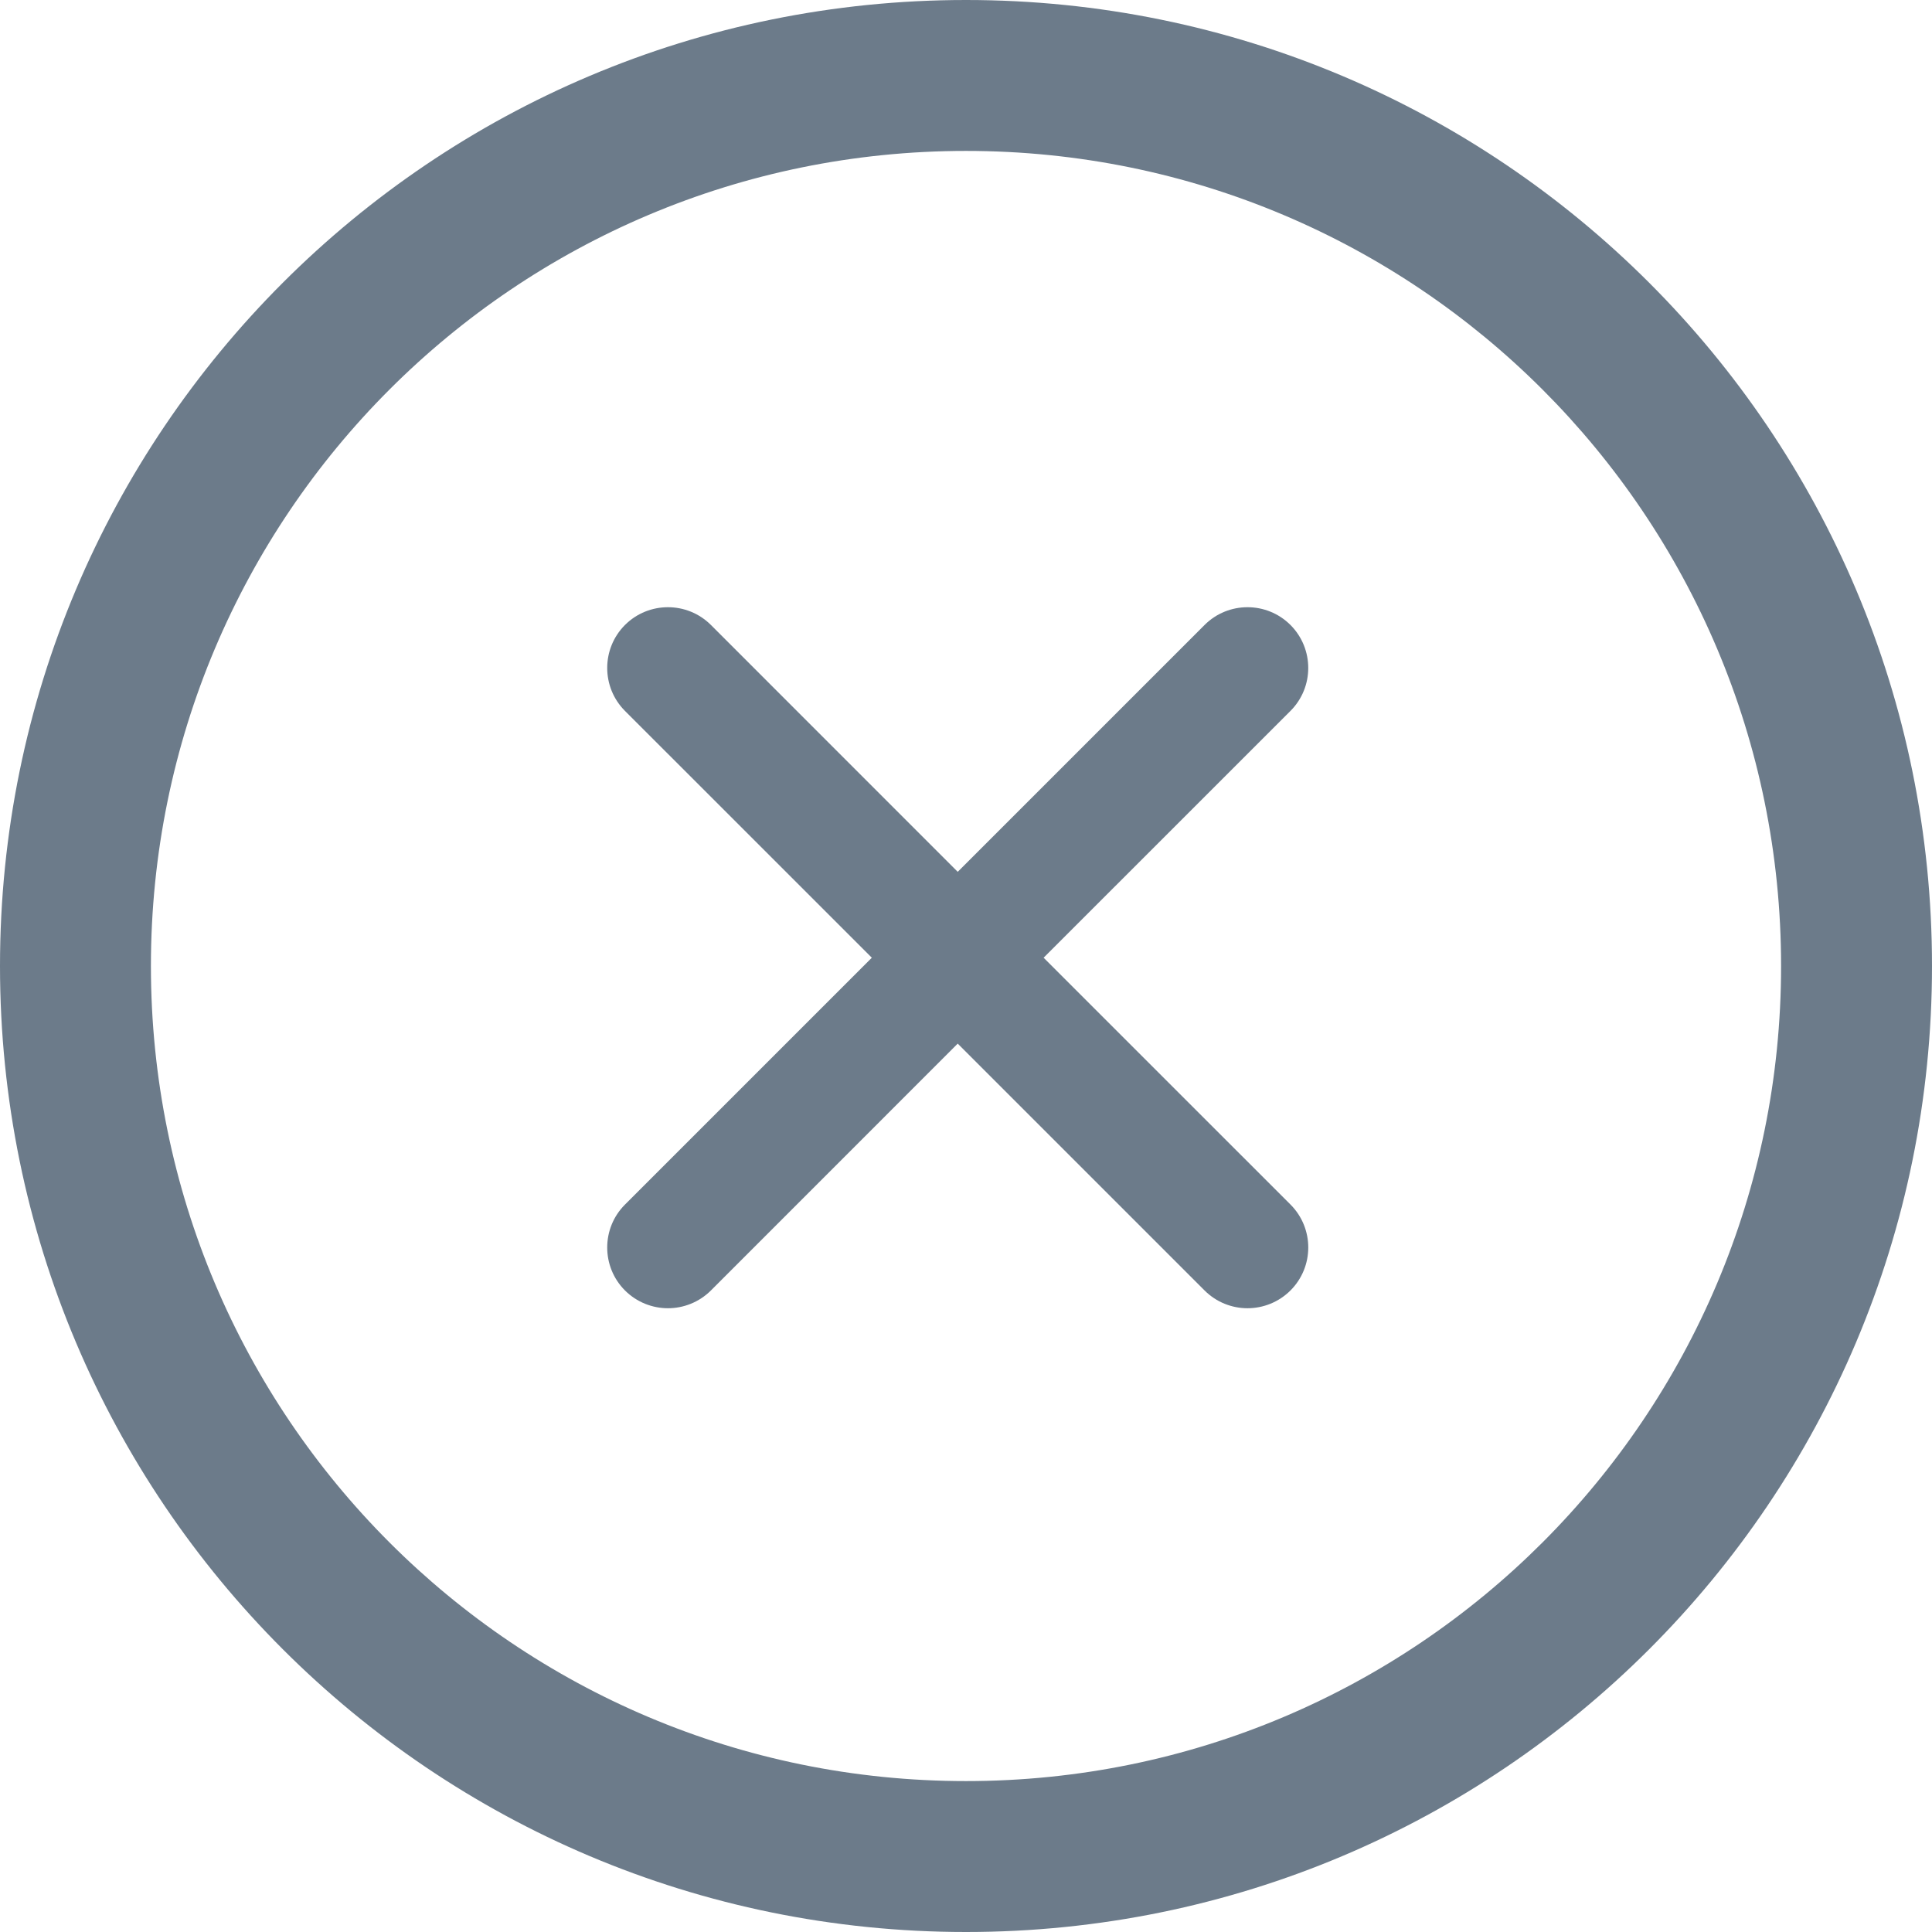
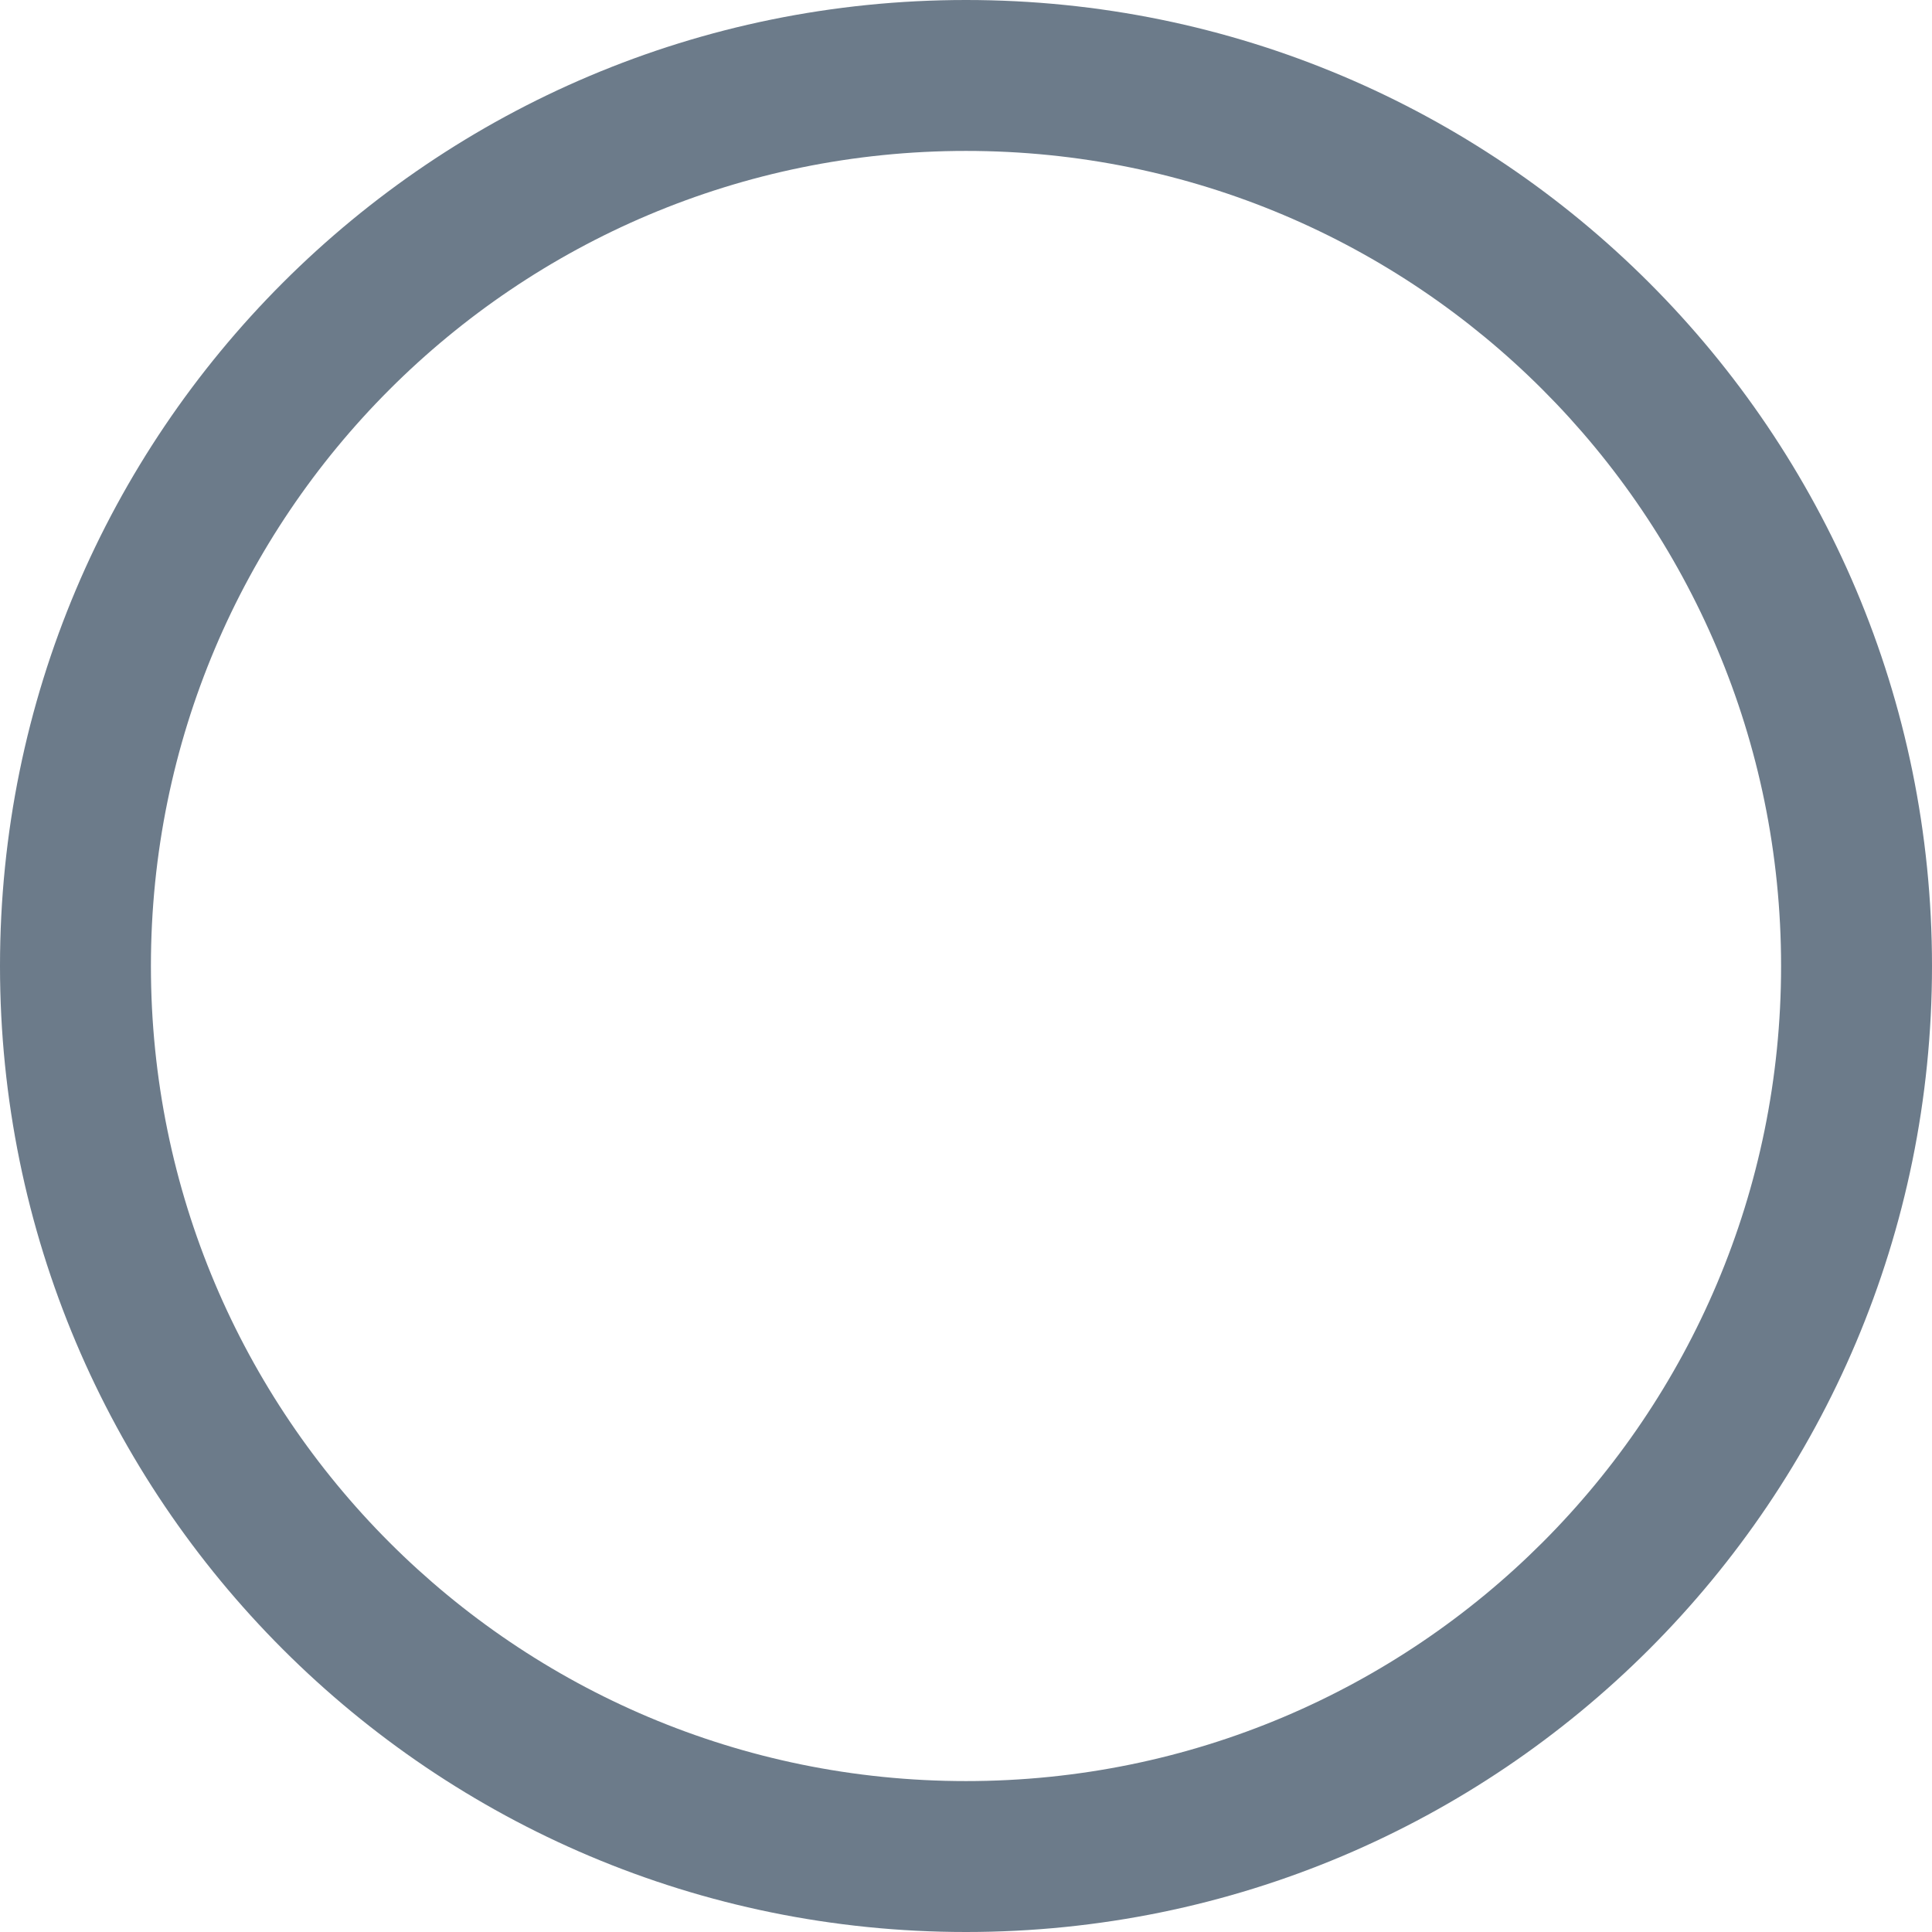
<svg xmlns="http://www.w3.org/2000/svg" width="35" height="35" viewBox="0 0 35 35" fill="none">
  <path d="M35 17.5C35 27.173 27.172 35 17.5 35C7.827 35 0 27.172 0 17.5C0 7.827 7.828 0 17.5 0C27.173 0 35 7.828 35 17.5ZM32.266 17.5C32.266 9.338 25.661 2.734 17.5 2.734C9.338 2.734 2.734 9.339 2.734 17.5C2.734 25.662 9.339 32.266 17.5 32.266C25.662 32.266 32.266 25.661 32.266 17.5Z" fill="#6C7B8A" />
-   <path fill-rule="evenodd" clip-rule="evenodd" d="M11.322 11.322C11.752 10.893 12.449 10.893 12.879 11.322L17.35 15.794L21.822 11.322C22.251 10.893 22.948 10.893 23.378 11.322M11.322 11.322C10.893 11.752 10.893 12.449 11.322 12.879L15.794 17.35L11.322 21.822C10.893 22.251 10.893 22.948 11.322 23.378C11.537 23.592 11.819 23.7 12.101 23.7C12.381 23.7 12.664 23.592 12.879 23.378L17.35 18.906L21.822 23.378C22.036 23.592 22.319 23.7 22.599 23.7C22.881 23.7 23.163 23.592 23.378 23.378C23.808 22.948 23.808 22.251 23.378 21.821L18.906 17.35L23.378 12.879C23.808 12.449 23.807 11.752 23.378 11.322" fill="#6C7B8A" />
</svg>